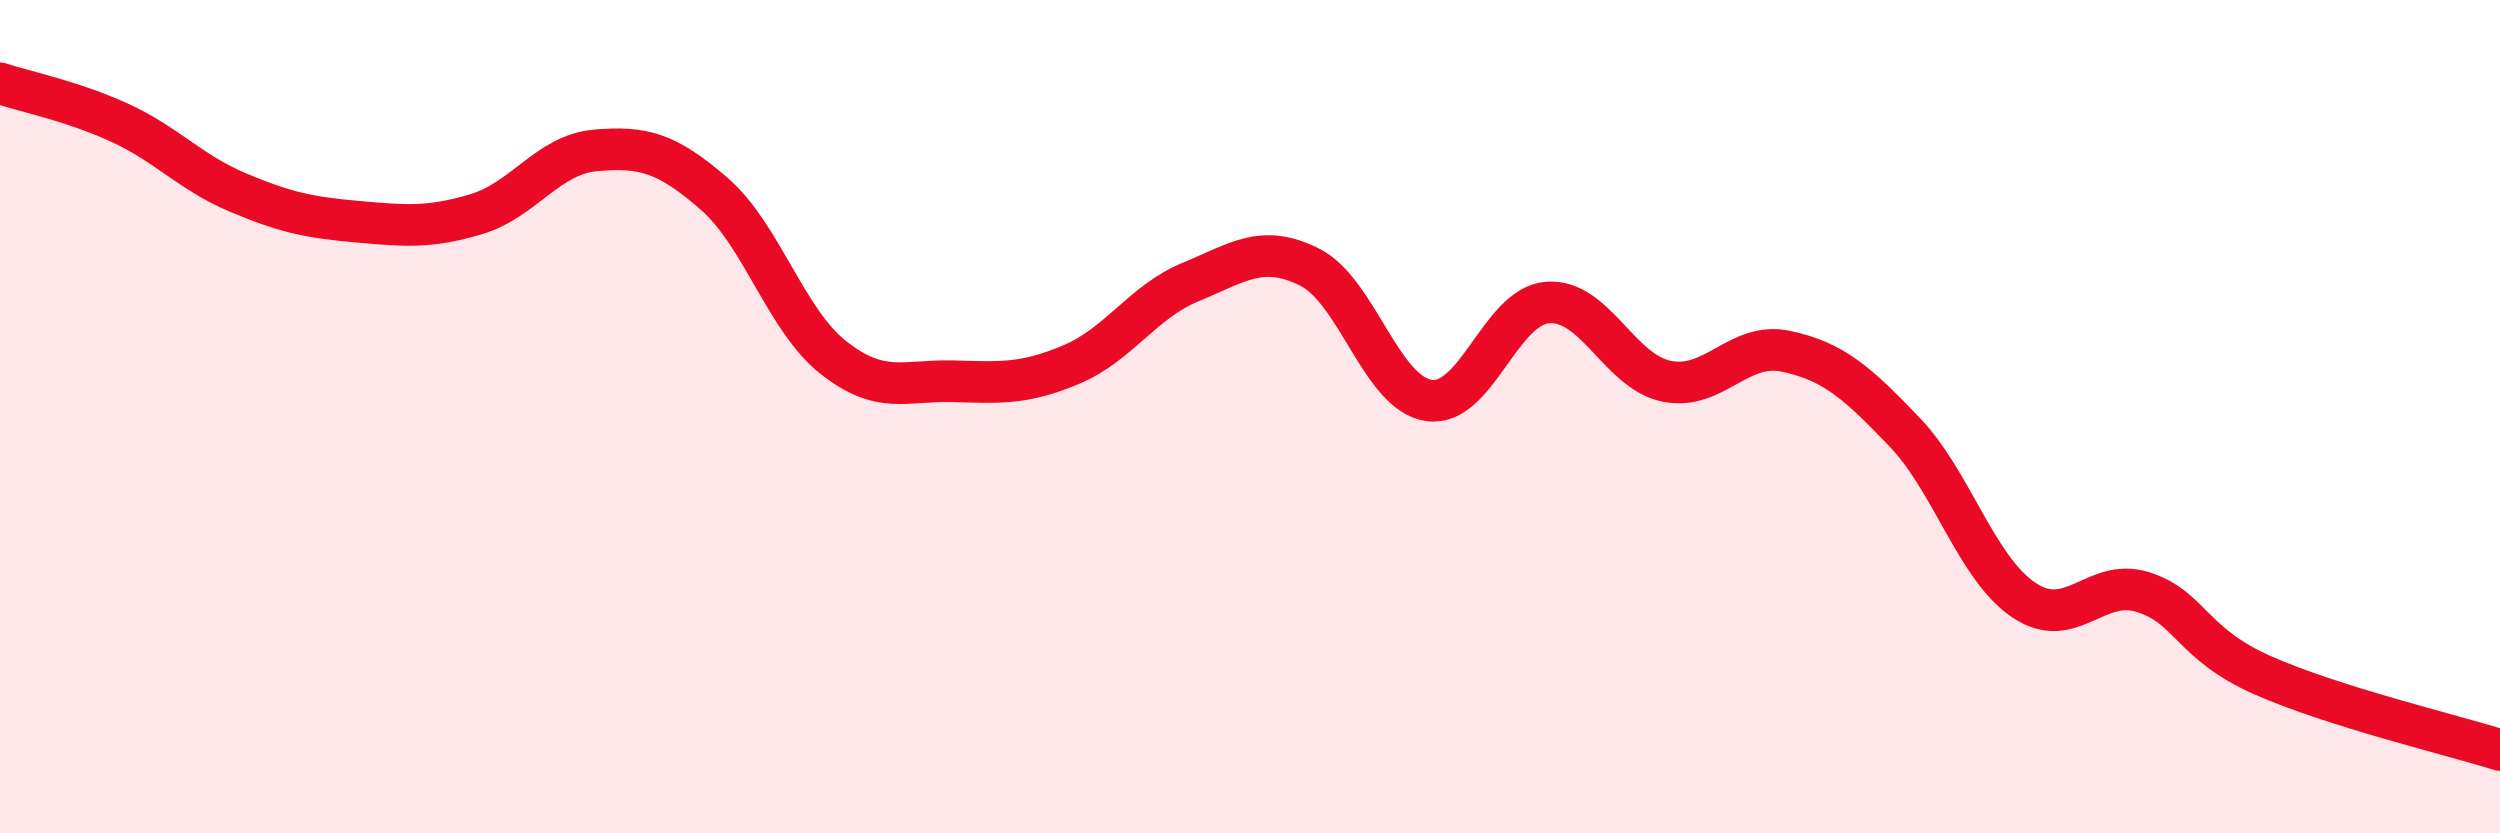
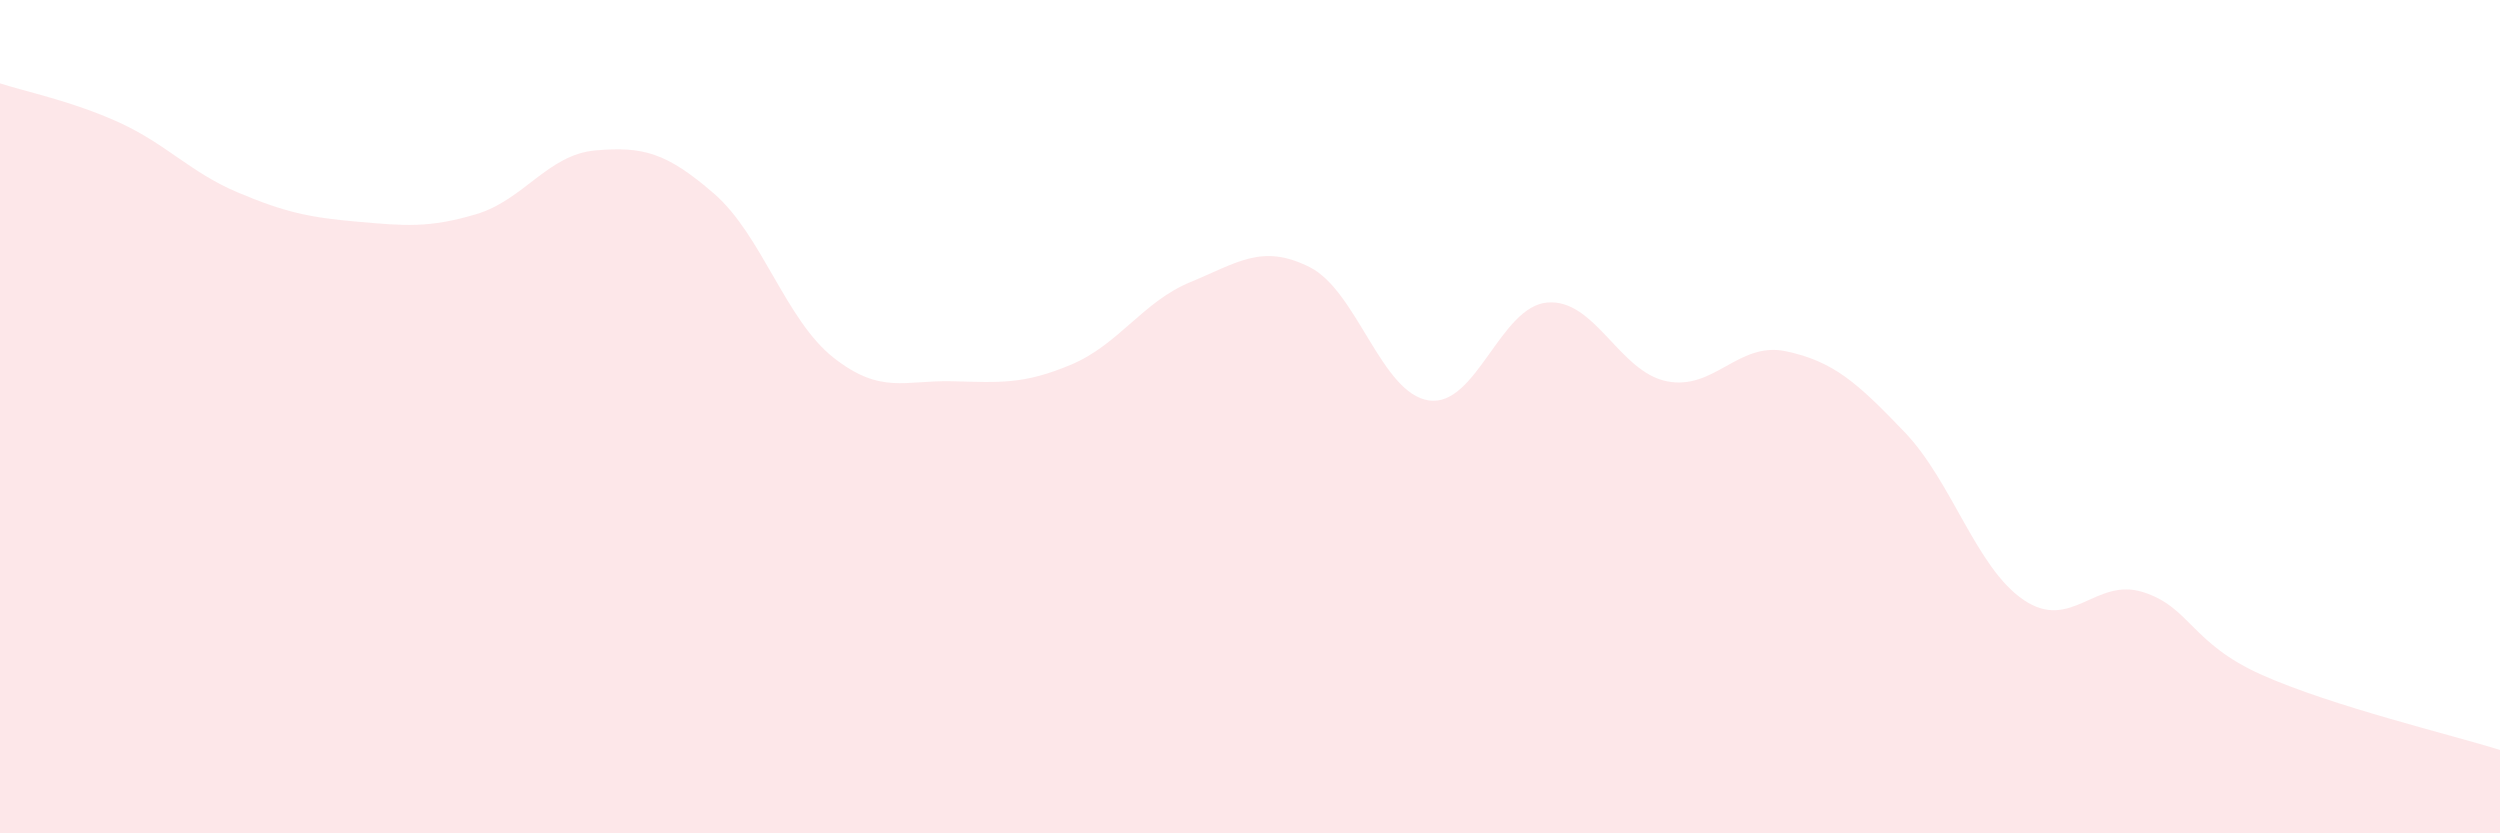
<svg xmlns="http://www.w3.org/2000/svg" width="60" height="20" viewBox="0 0 60 20">
  <path d="M 0,2 C 0.57,2.19 1.72,2.42 2.86,2.94 C 4,3.46 4.57,4.14 5.71,4.62 C 6.85,5.1 7.43,5.22 8.57,5.32 C 9.71,5.42 10.29,5.48 11.43,5.14 C 12.57,4.8 13.15,3.71 14.29,3.61 C 15.43,3.51 16,3.66 17.14,4.65 C 18.28,5.64 18.86,7.68 20,8.58 C 21.14,9.48 21.72,9.12 22.86,9.15 C 24,9.18 24.57,9.23 25.71,8.75 C 26.85,8.27 27.43,7.24 28.57,6.77 C 29.71,6.3 30.29,5.84 31.43,6.41 C 32.57,6.98 33.15,9.44 34.29,9.61 C 35.43,9.78 36,7.35 37.14,7.26 C 38.28,7.17 38.86,8.92 40,9.15 C 41.14,9.38 41.72,8.19 42.86,8.43 C 44,8.67 44.57,9.18 45.71,10.37 C 46.85,11.56 47.43,13.63 48.57,14.4 C 49.71,15.17 50.29,13.85 51.43,14.21 C 52.57,14.57 52.58,15.44 54.29,16.2 C 56,16.96 58.86,17.64 60,18L60 20L0 20Z" fill="#EB0A25" opacity="0.1" stroke-linecap="round" stroke-linejoin="round" />
-   <path d="M 0,2 C 0.57,2.19 1.72,2.42 2.86,2.94 C 4,3.46 4.57,4.14 5.71,4.62 C 6.85,5.1 7.43,5.22 8.57,5.32 C 9.71,5.42 10.29,5.48 11.43,5.14 C 12.57,4.8 13.15,3.71 14.29,3.61 C 15.43,3.51 16,3.66 17.14,4.65 C 18.28,5.64 18.86,7.68 20,8.58 C 21.14,9.48 21.72,9.12 22.86,9.15 C 24,9.18 24.57,9.23 25.71,8.75 C 26.85,8.27 27.43,7.24 28.57,6.77 C 29.71,6.3 30.29,5.84 31.43,6.41 C 32.57,6.98 33.15,9.44 34.29,9.61 C 35.43,9.78 36,7.35 37.14,7.26 C 38.28,7.17 38.86,8.92 40,9.15 C 41.14,9.38 41.72,8.19 42.86,8.43 C 44,8.67 44.57,9.18 45.71,10.37 C 46.85,11.56 47.43,13.63 48.57,14.4 C 49.71,15.17 50.29,13.85 51.43,14.21 C 52.57,14.57 52.58,15.44 54.29,16.2 C 56,16.96 58.86,17.64 60,18" stroke="#EB0A25" stroke-width="1" fill="none" stroke-linecap="round" stroke-linejoin="round" />
</svg>